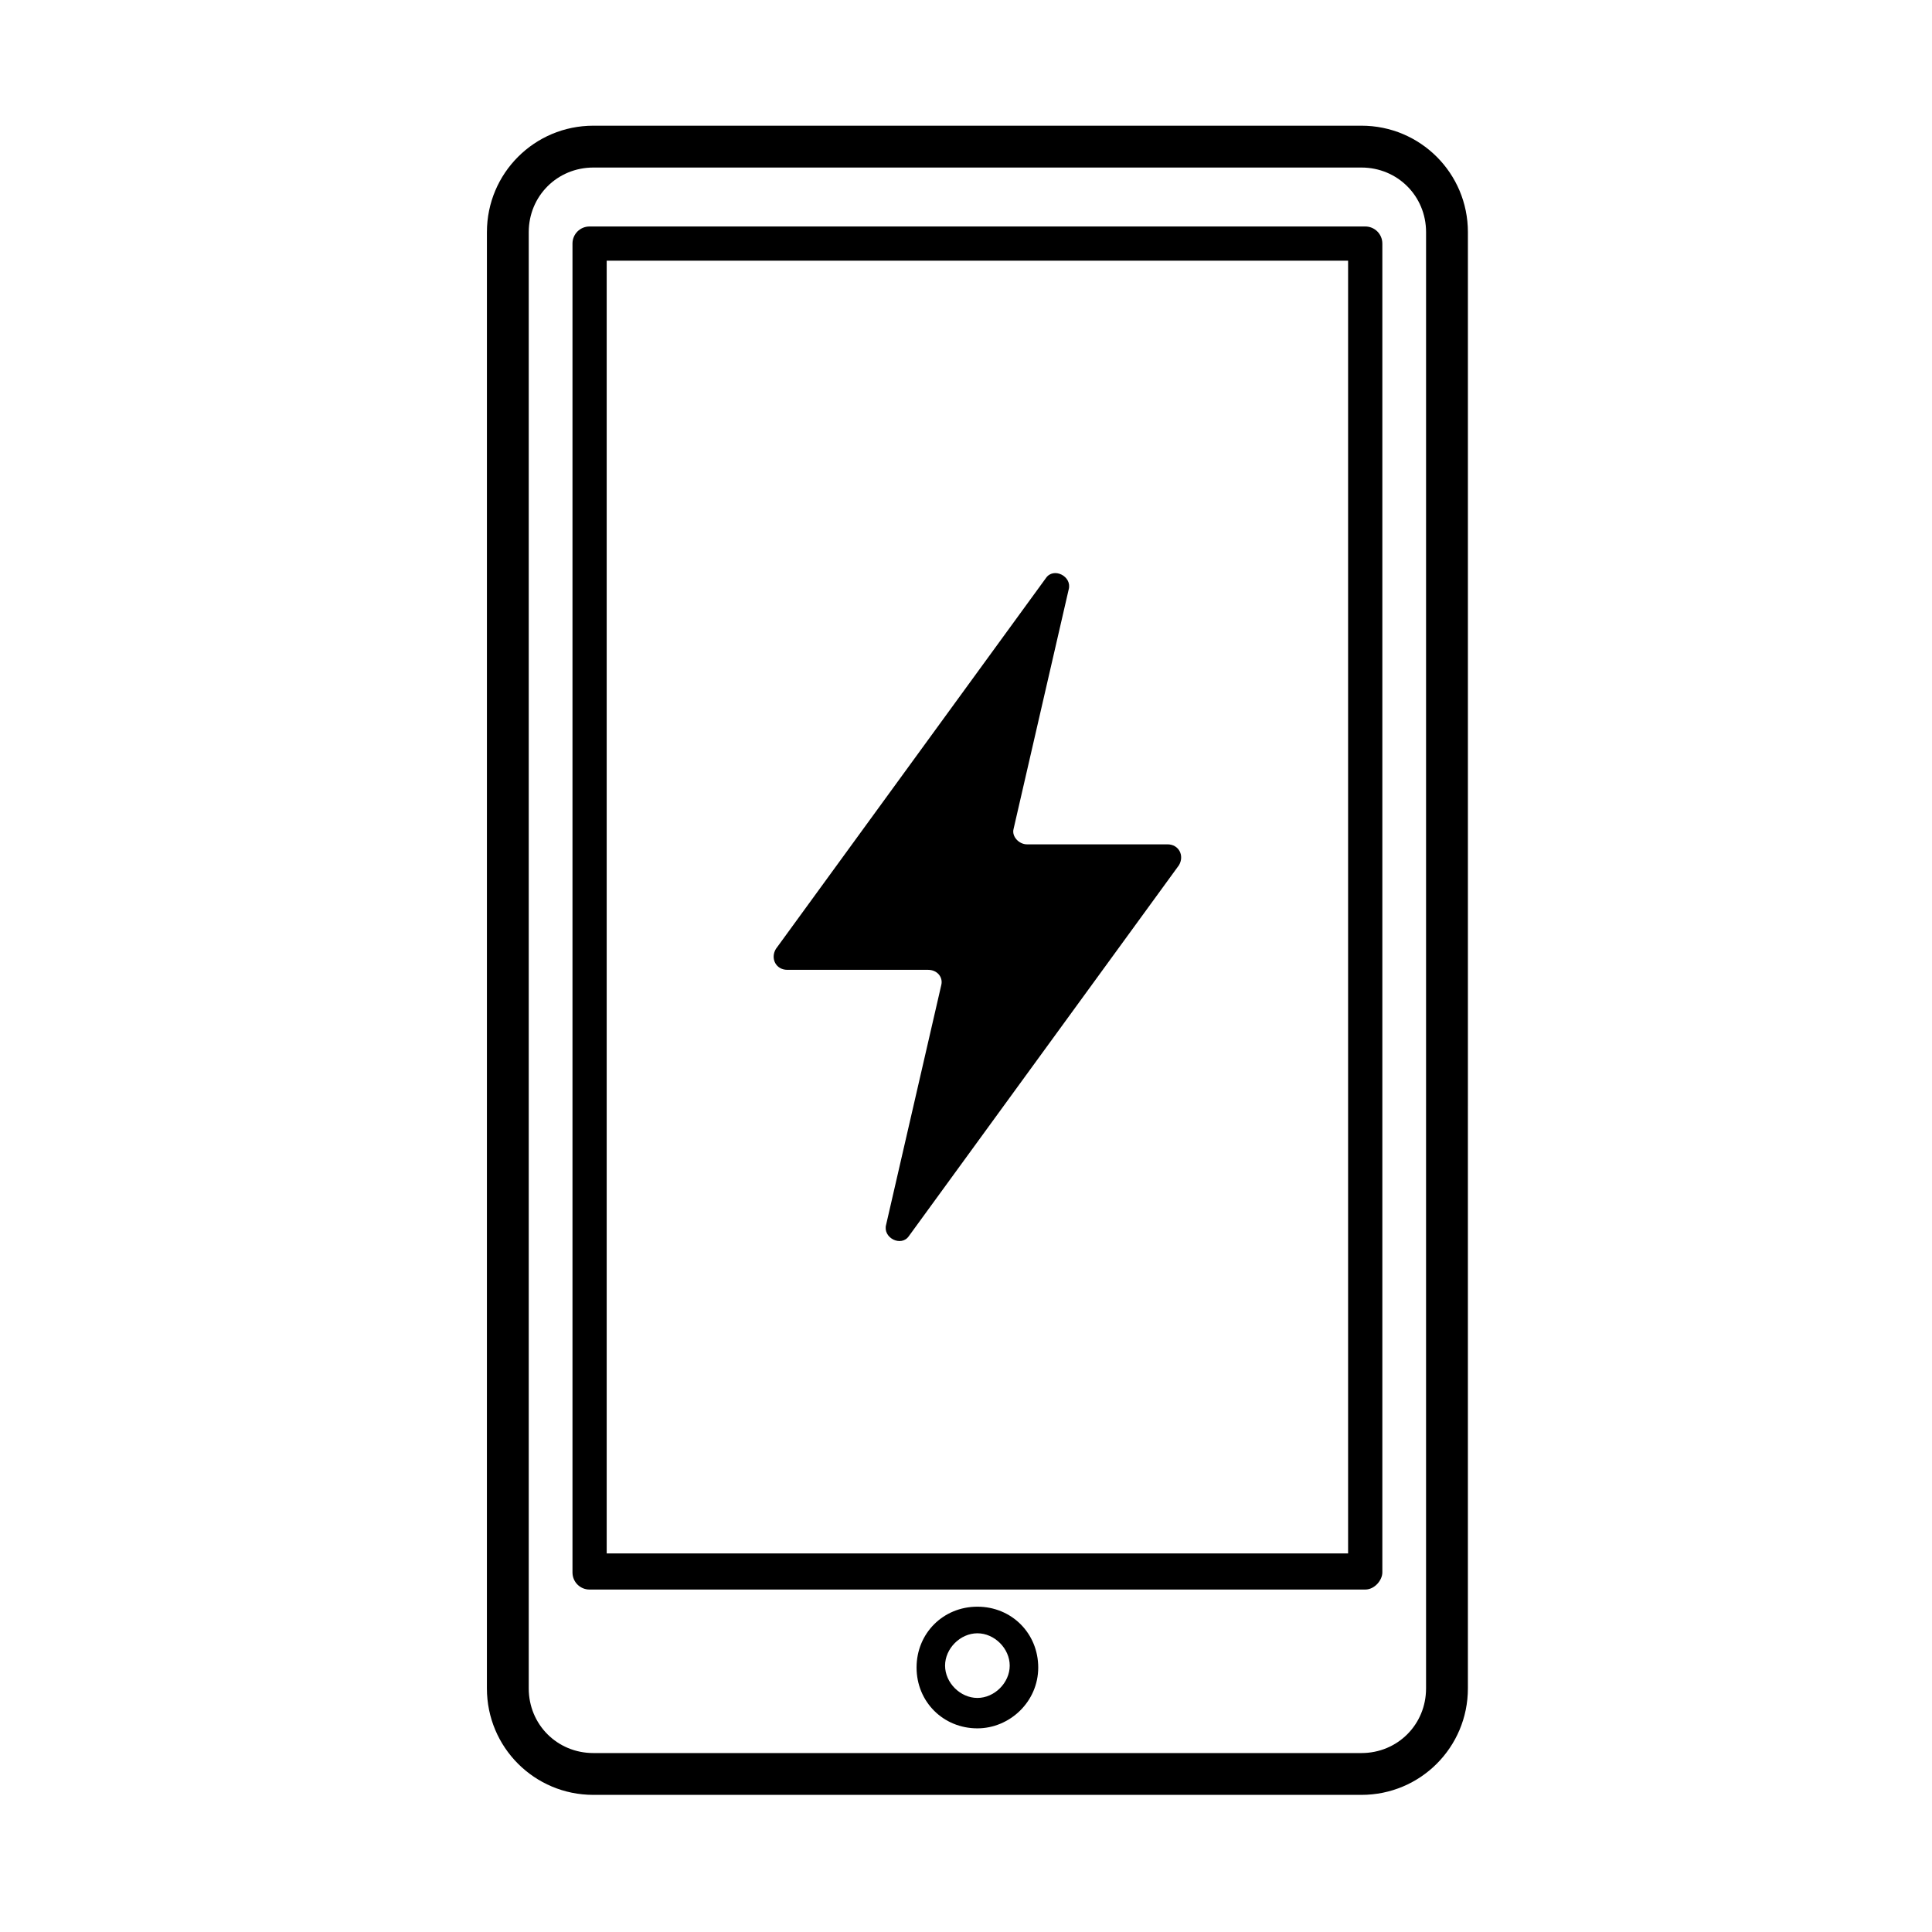
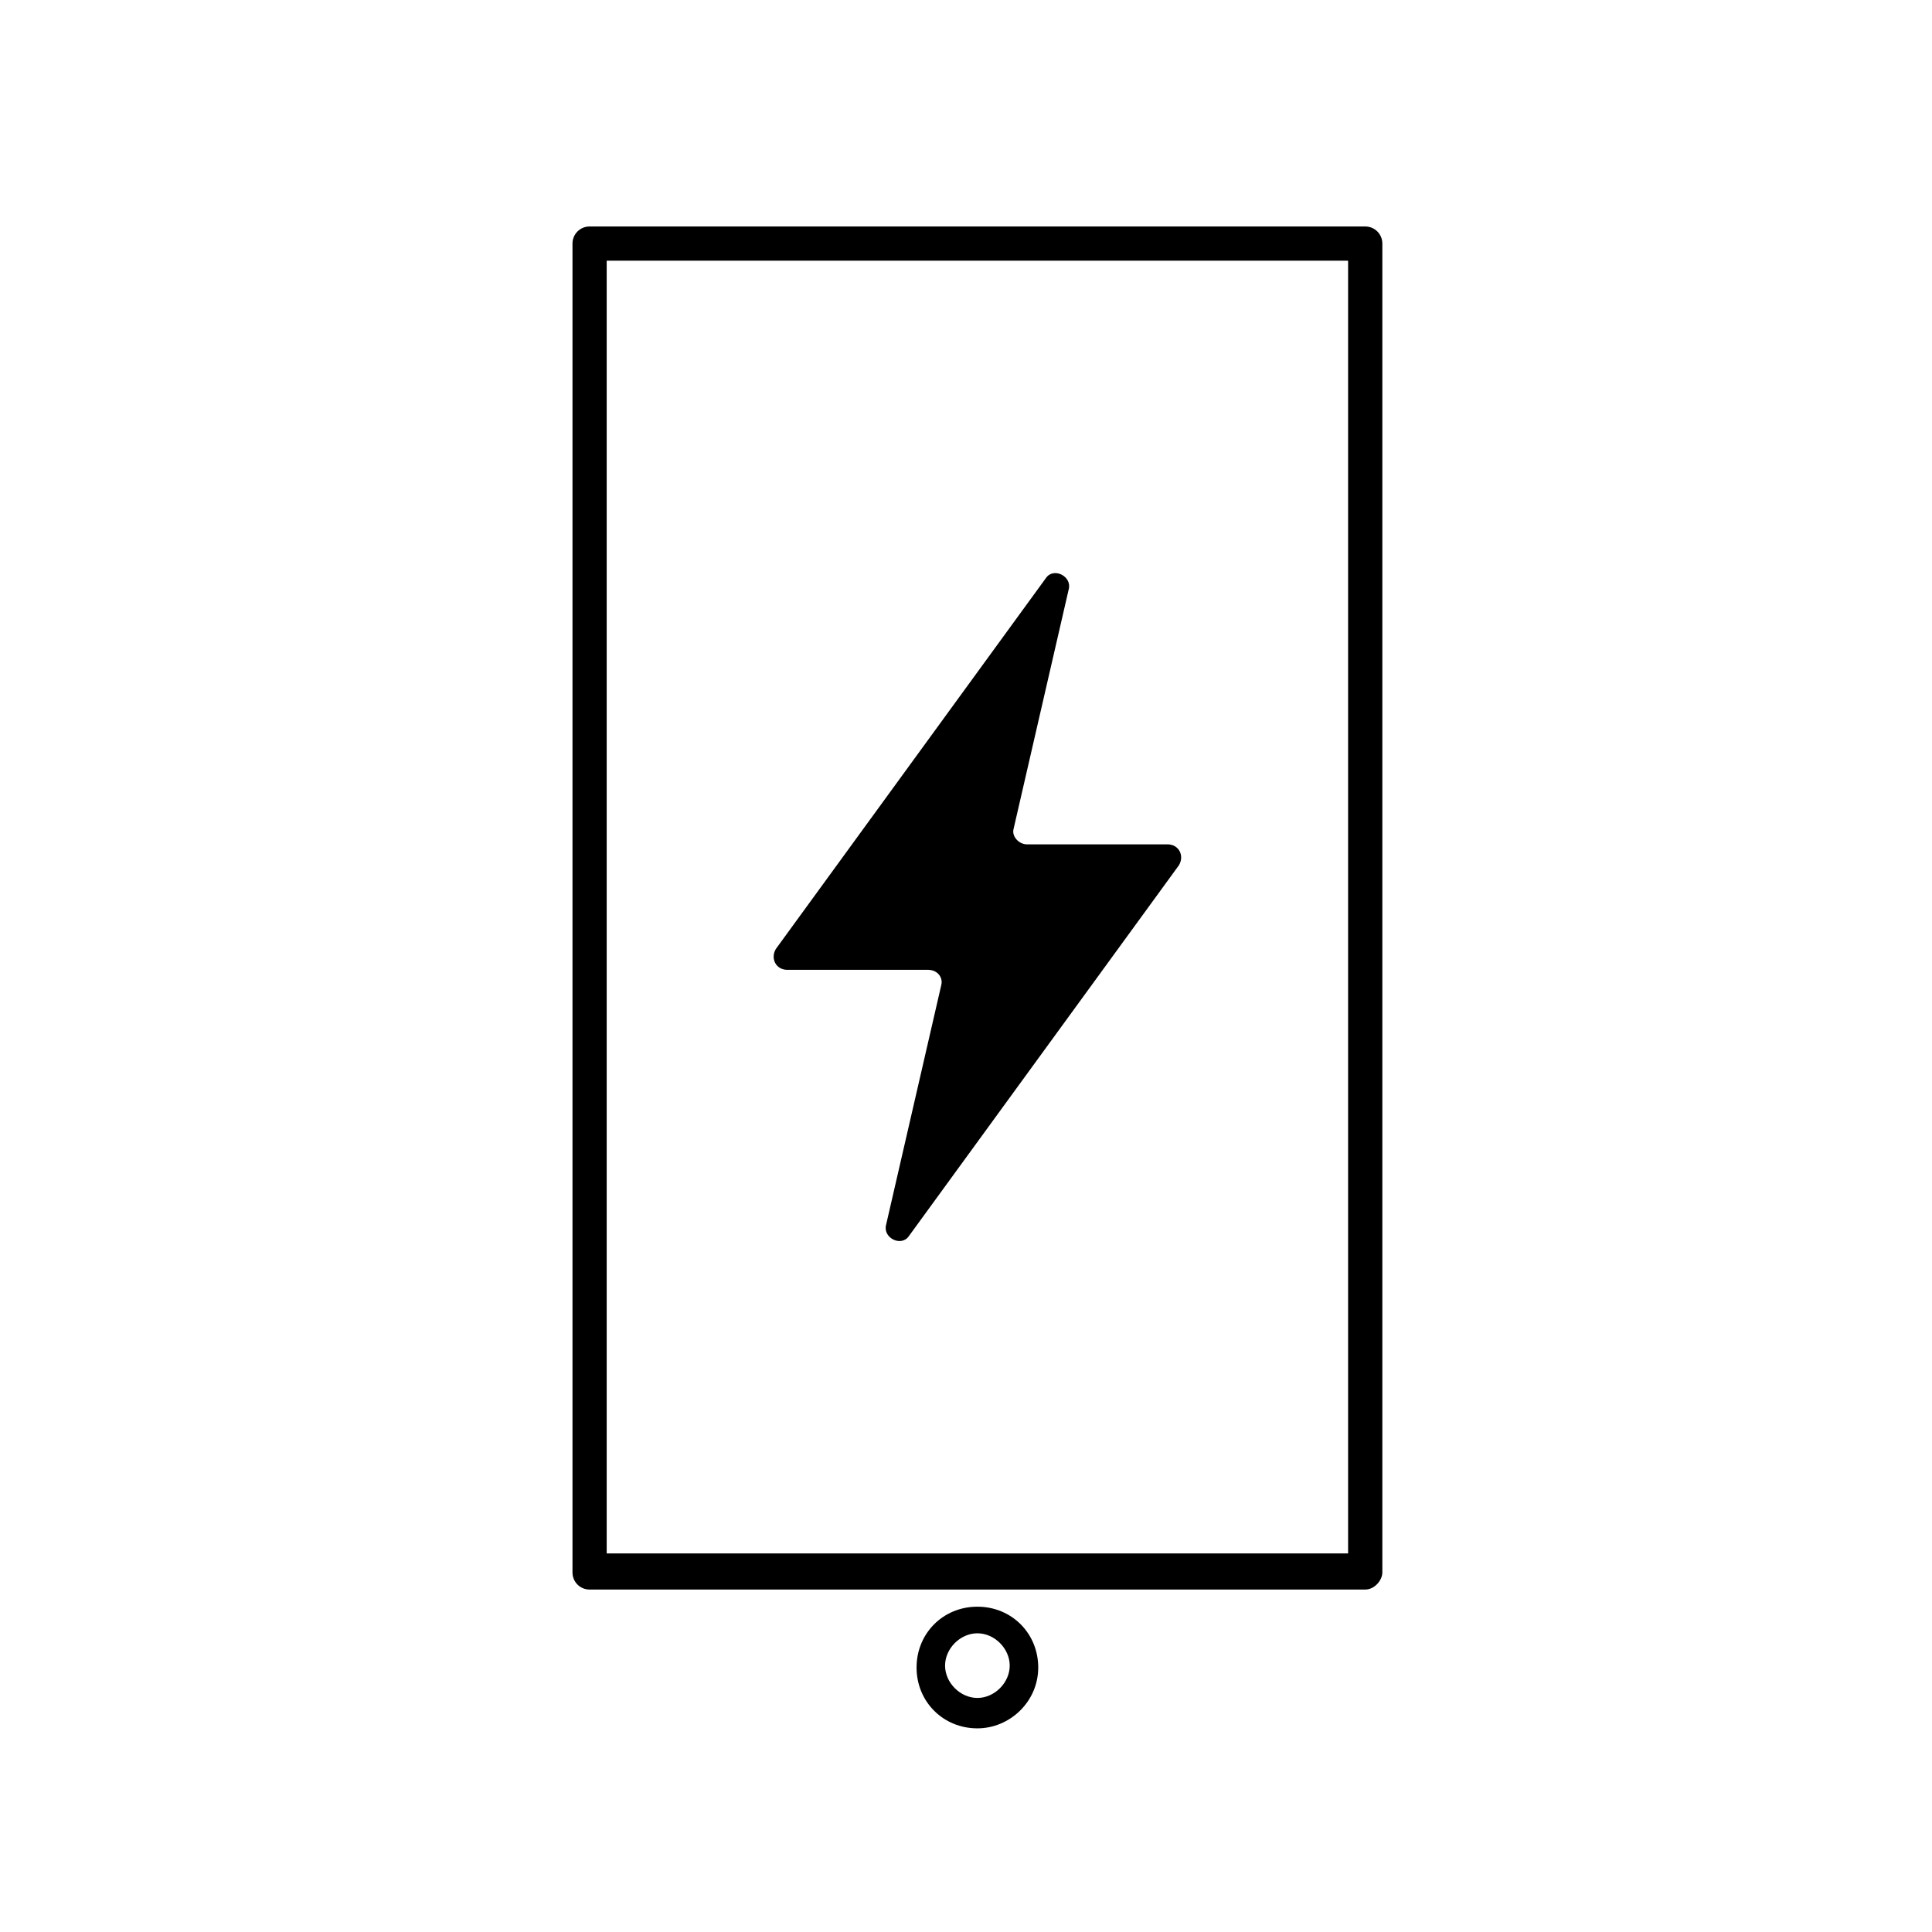
<svg xmlns="http://www.w3.org/2000/svg" fill="#000000" width="800px" height="800px" version="1.1" viewBox="144 144 512 512">
  <g>
-     <path d="m504.79 619.66h-203.54c-15.617 0-28.215-12.594-28.215-28.215l0.004-385.92c0-15.617 12.594-28.215 28.215-28.215h203.54c15.617 0 28.215 12.594 28.215 28.215l-0.004 385.92c0 15.617-12.594 28.215-28.215 28.215zm-203.54-431.26c-9.57 0-17.129 7.559-17.129 17.129v385.92c0 9.574 7.559 17.129 17.129 17.129h203.54c9.574 0 17.129-7.559 17.129-17.129l0.004-385.92c0-9.574-7.559-17.129-17.129-17.129z" />
    <path d="m505.8 565.25h-205.55c-2.519 0-4.535-2.016-4.535-4.535v-352.16c0-2.519 2.016-4.535 4.535-4.535h205.55c2.519 0 4.535 2.016 4.535 4.535v352.16c0 2.016-2.016 4.531-4.535 4.531zm-201.02-9.57h196.48v-342.59h-196.48z" />
    <path d="m403.02 602.03c-9.07 0-16.121-7.055-16.121-16.121 0-9.07 7.055-16.121 16.121-16.121 9.07 0 16.121 7.055 16.121 16.121 0.004 9.066-7.555 16.121-16.121 16.121zm0-25.191c-4.535 0-8.566 4.031-8.566 8.566s4.031 8.566 8.566 8.566c4.535 0 8.566-4.031 8.566-8.566s-4.031-8.566-8.566-8.566z" />
    <path d="m393.45 405.04-14.609 63.48c-1.008 3.527 4.031 6.047 6.047 3.023l71.539-98.242c1.512-2.519 0-5.543-3.023-5.543h-37.281c-2.016 0-4.031-2.016-3.527-4.031l14.609-63.48c1.008-3.527-4.031-6.047-6.047-3.023l-71.539 98.246c-1.512 2.519 0 5.543 3.023 5.543h37.281c2.519 0 4.031 2.012 3.527 4.027z" />
  </g>
</svg>